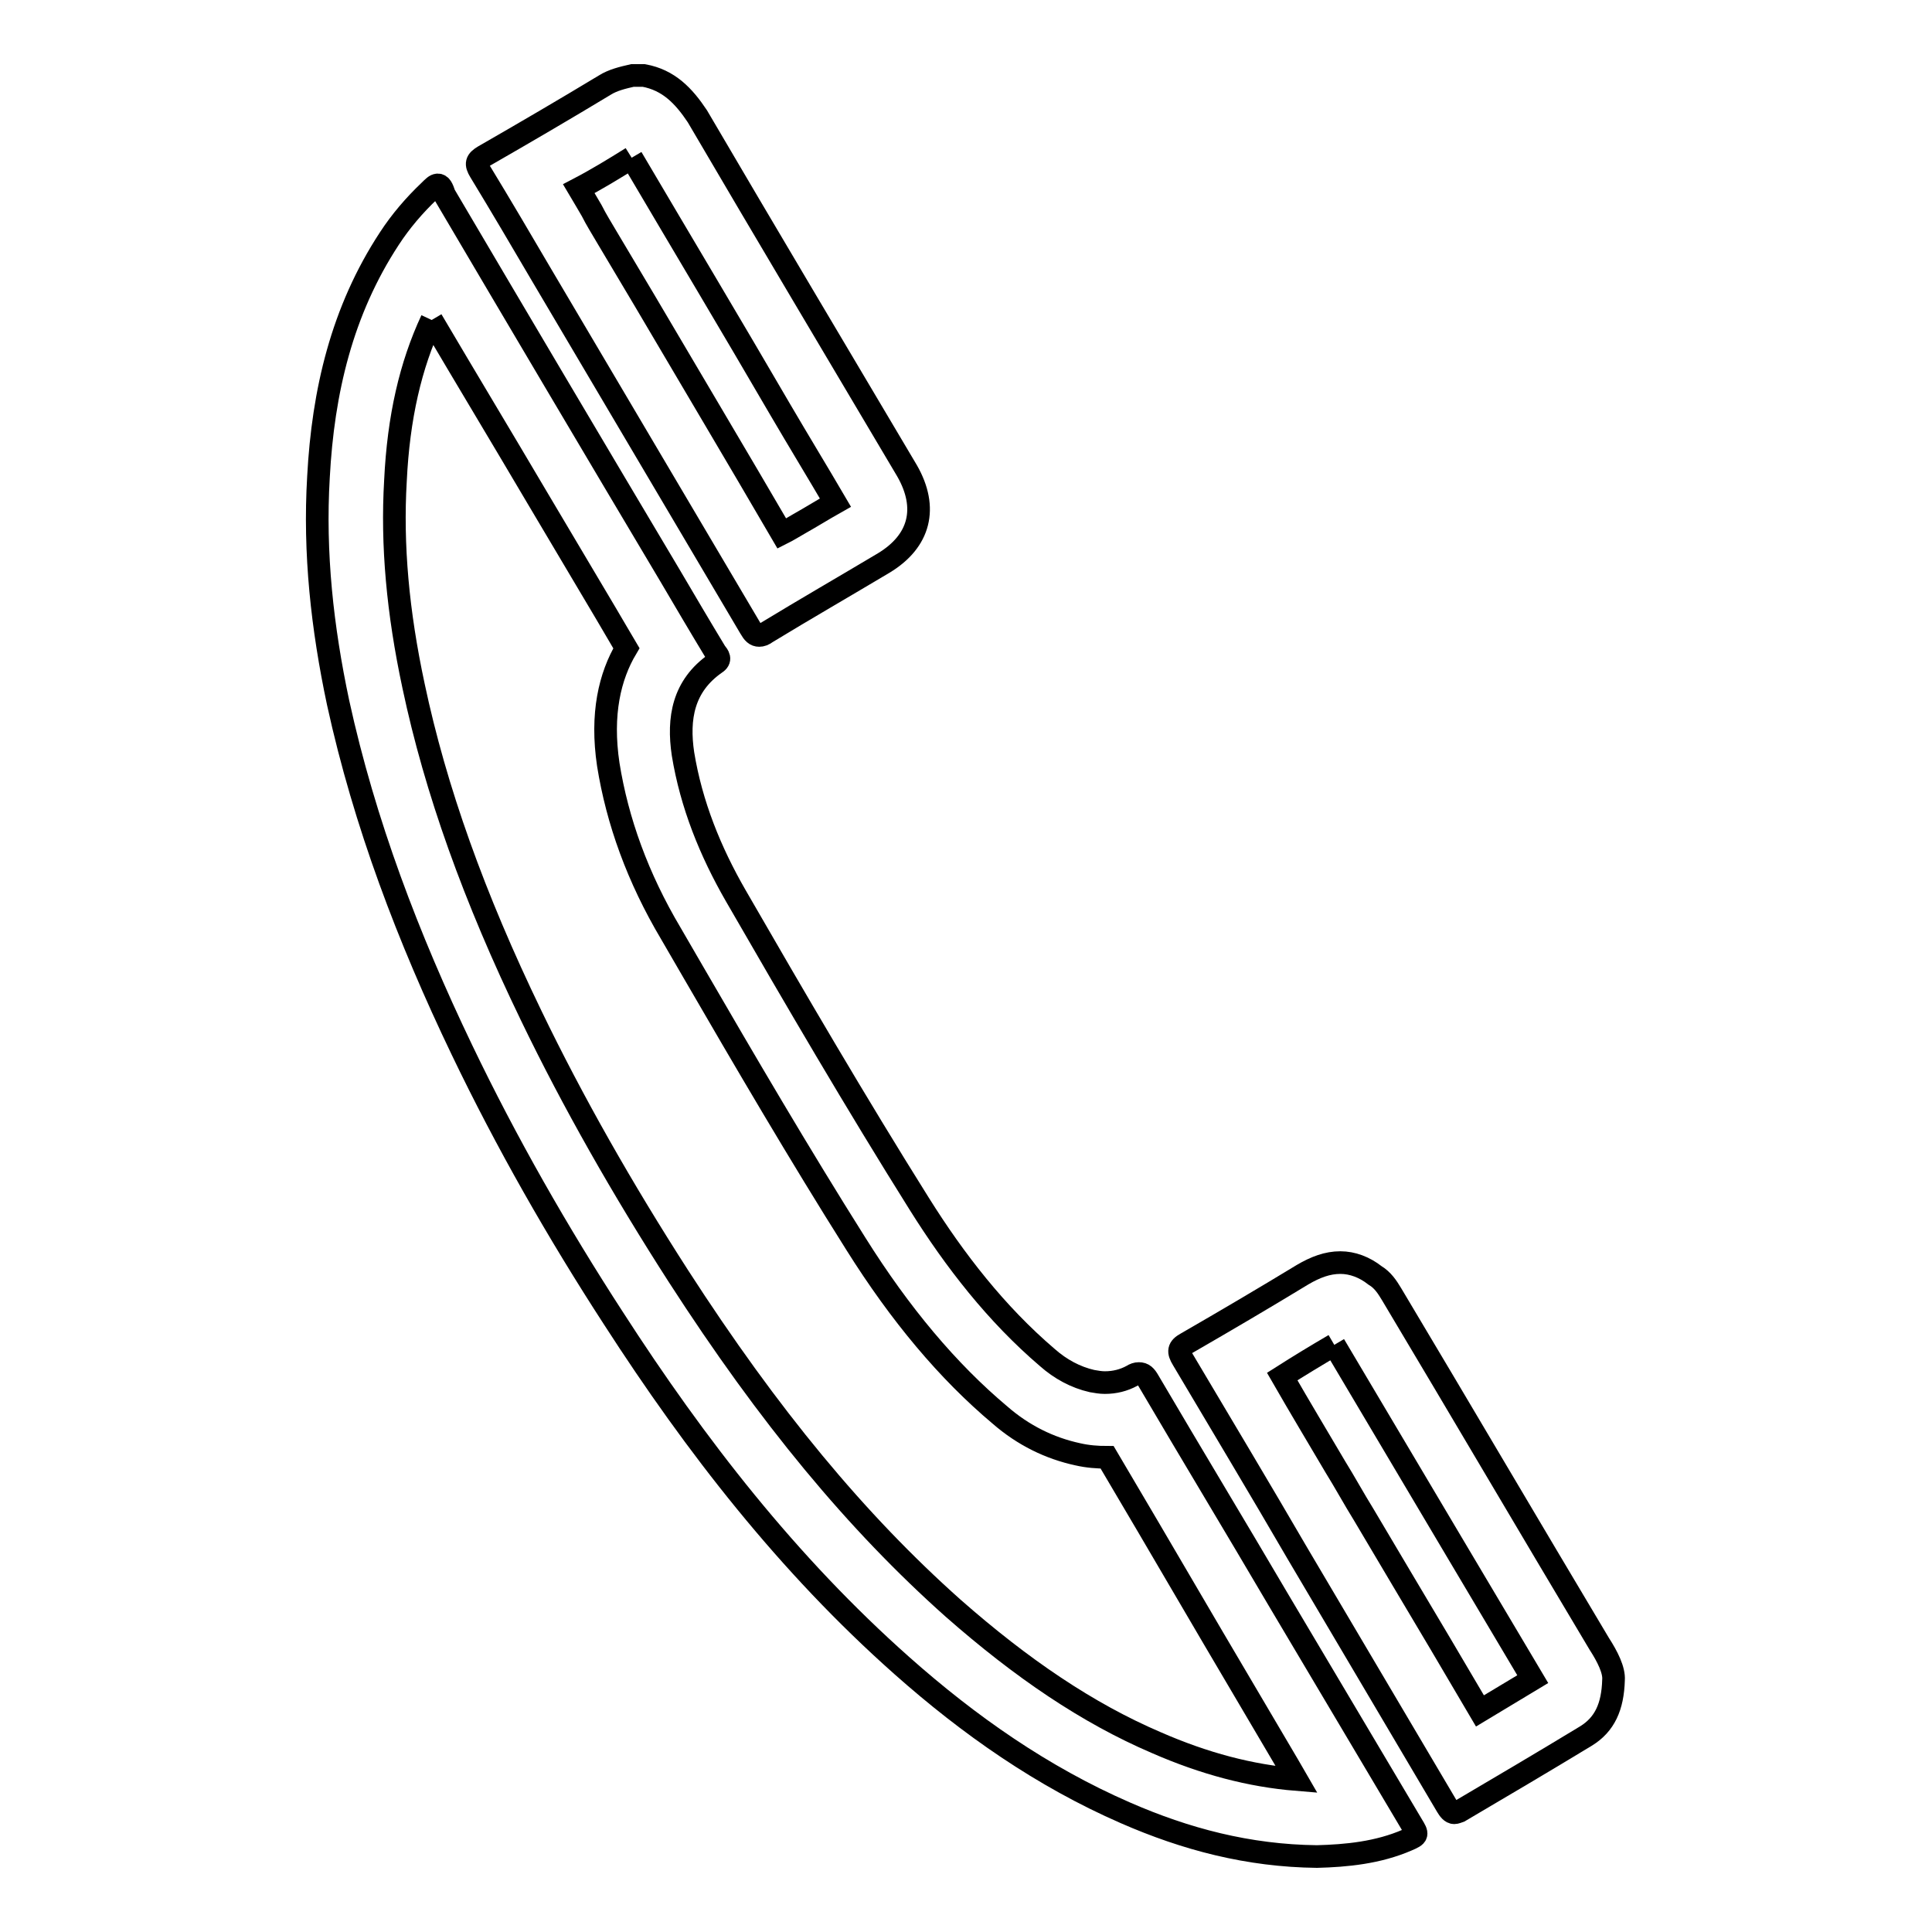
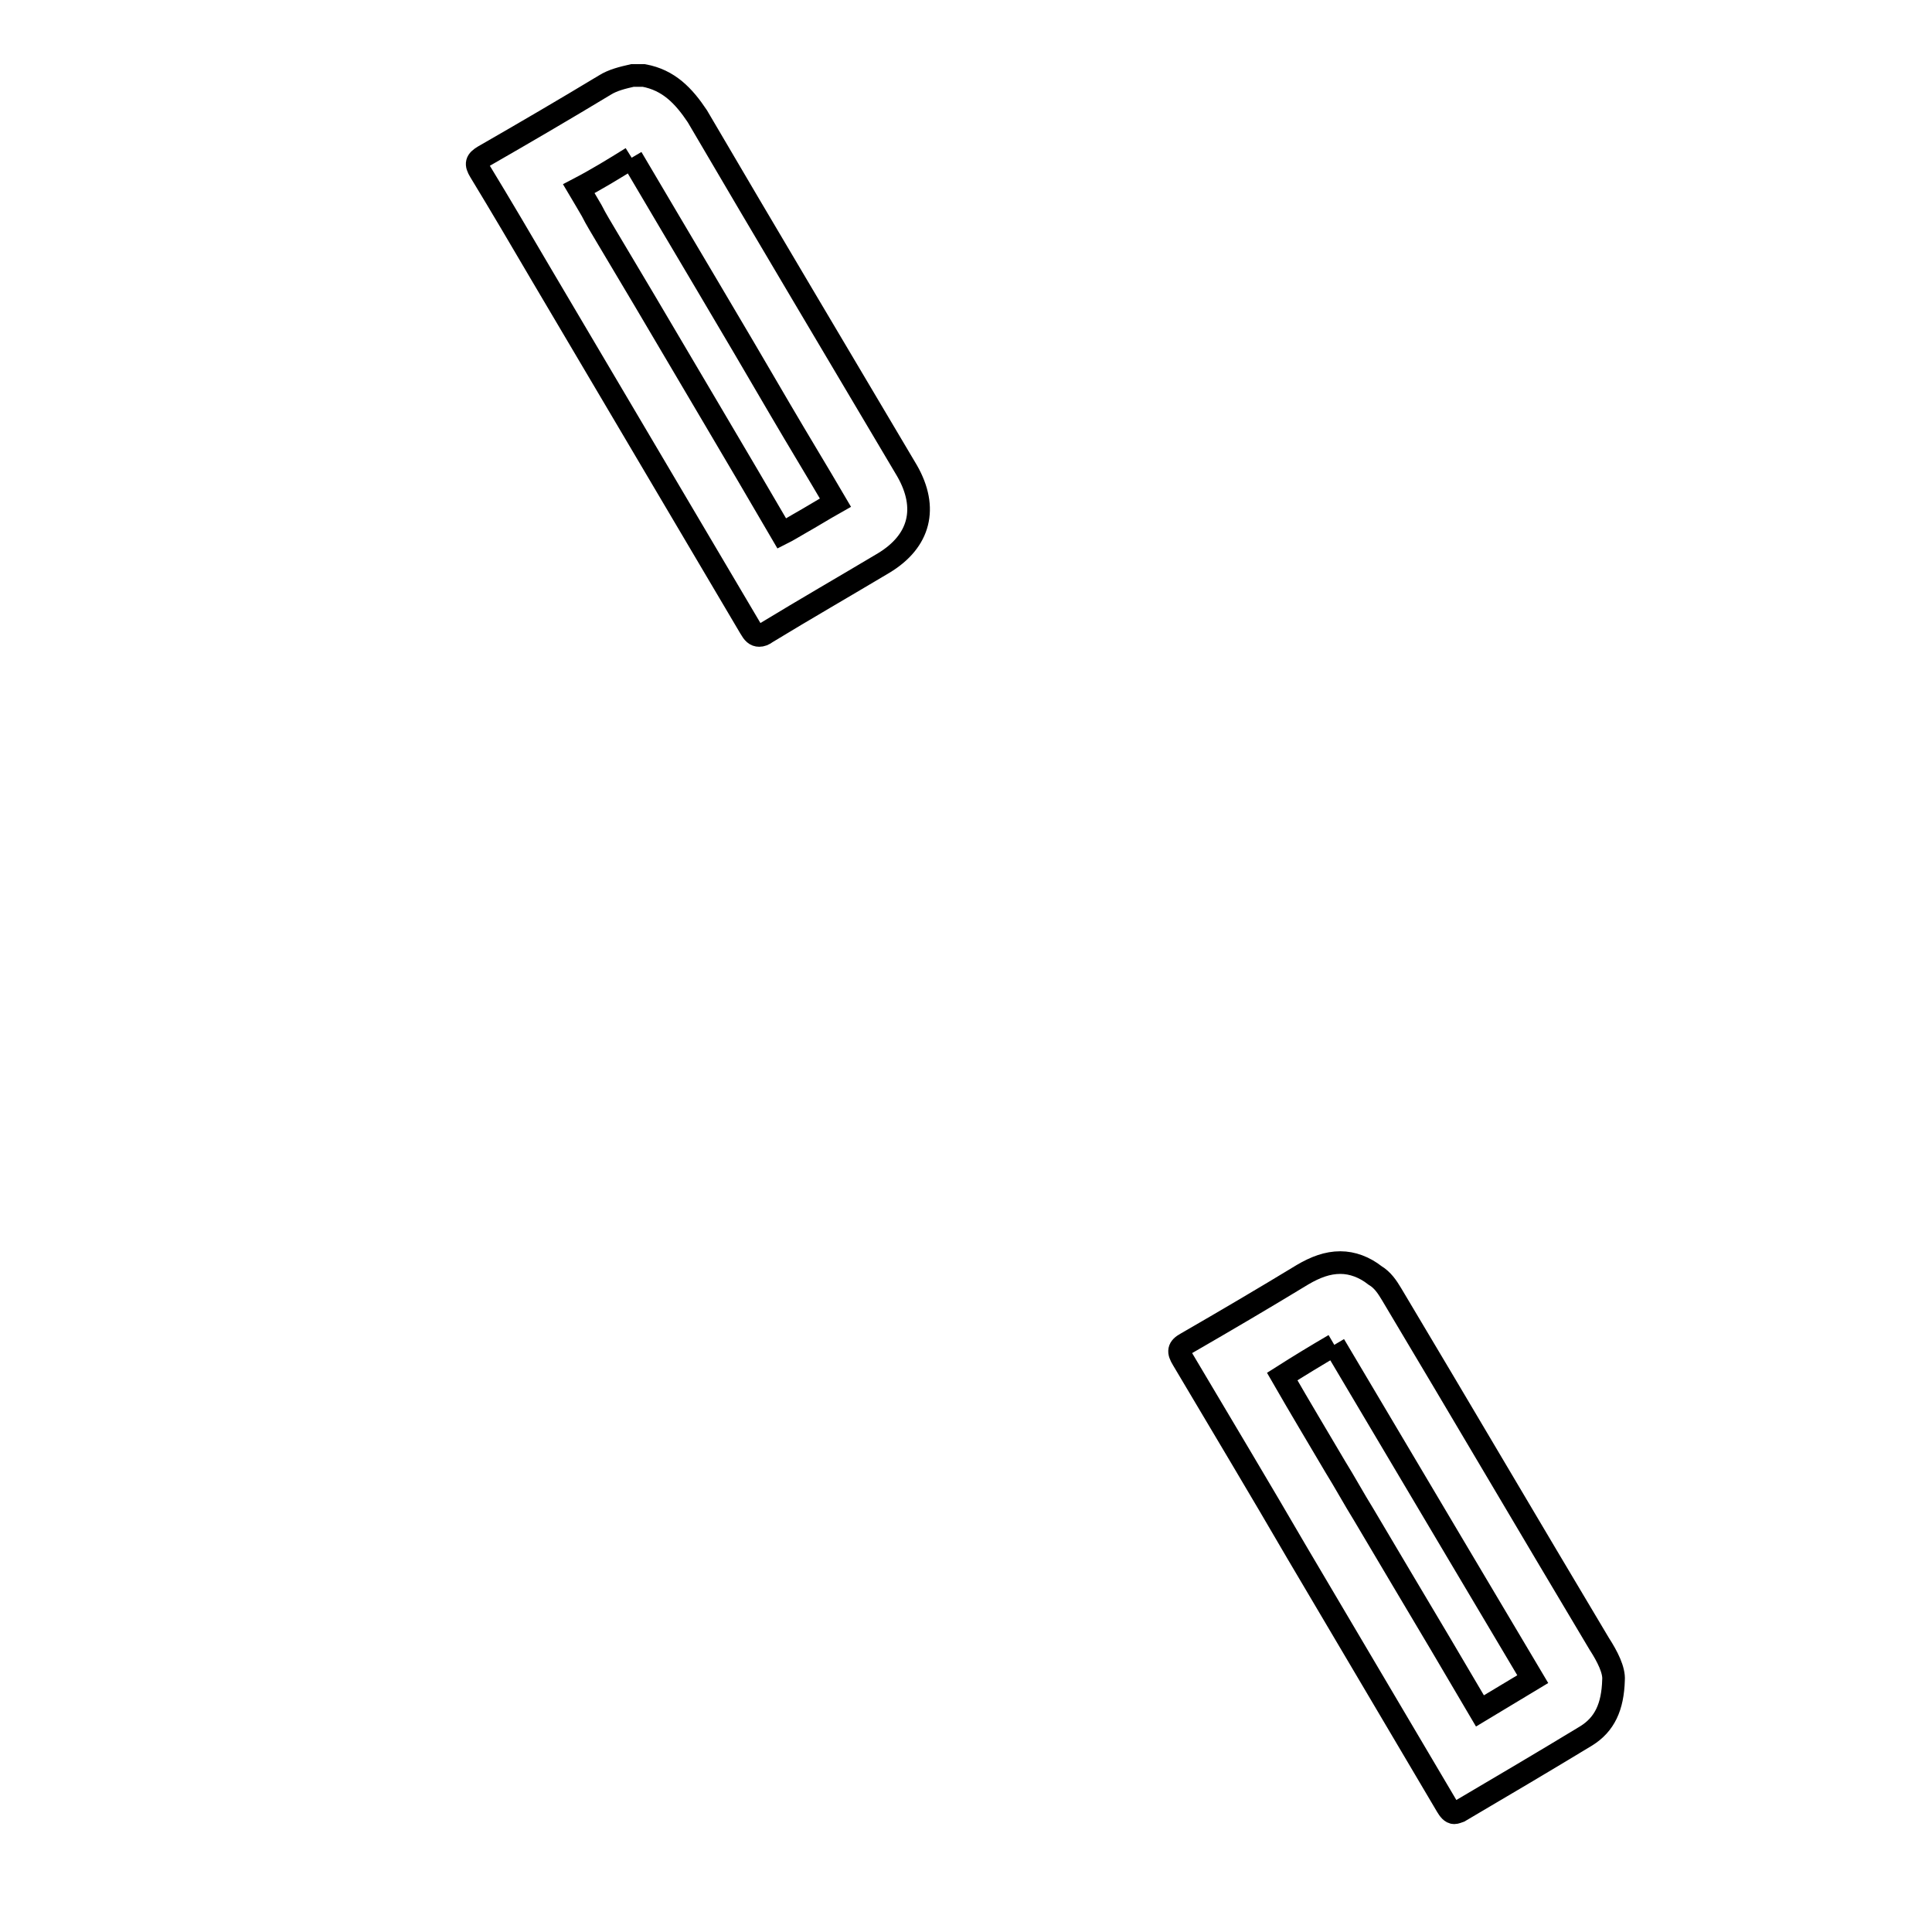
<svg xmlns="http://www.w3.org/2000/svg" version="1.1" x="0px" y="0px" viewBox="0 0 256 256" enable-background="new 0 0 256 256" xml:space="preserve">
  <g>
    <g>
      <path stroke-width="3" fill-opacity="0" stroke="#000000" d="M83.7,20.9c6.6,11.2,13.3,22.4,19.7,33.4c2.4,4.1,4.9,8.2,7.3,12.3c-1.6,0.9-3.2,1.9-4.8,2.8c-0.7,0.4-1.5,0.9-2.3,1.3C97.6,60.4,91.4,50,85.4,39.8l-5-8.4c-0.7-1.2-1.4-2.3-2-3.5c-0.6-1-1.1-1.9-1.7-2.9C79,23.8,81.3,22.4,83.7,20.9 M85.3,10c-0.5,0-1,0-1.5,0c-1.3,0.3-2.6,0.6-3.7,1.3c-5.3,3.2-10.6,6.3-16,9.4c-1,0.6-1.1,1-0.5,2c2.8,4.6,5.5,9.2,8.2,13.8c9.2,15.6,18.4,31.1,27.6,46.7c0.4,0.7,0.7,1,1.2,1c0.3,0,0.6-0.1,1-0.4c5.1-3.1,10.3-6.1,15.5-9.2c4.8-2.9,5.9-7.3,3.1-12.2c-9.3-15.7-18.6-31.3-27.8-47C90.6,12.7,88.6,10.6,85.3,10L85.3,10z" />
-       <path stroke-width="3" fill-opacity="0" stroke="#000000" d="M57.2,42.4c4.6,7.8,9.3,15.6,13.9,23.4l9.2,15.5c0.9,1.5,1.8,3.1,2.7,4.6c-2.2,3.7-3.4,8.7-2.4,15.4c1.2,7.5,3.9,15,8.3,22.4c1,1.7,1.9,3.3,2.9,5c6.9,11.9,14.1,24.2,21.6,36.1c5.9,9.4,12.2,16.9,19.1,22.7c3.1,2.7,6.6,4.4,10.3,5.2c1.3,0.3,2.6,0.4,3.9,0.4h0c3.6,6.1,7.2,12.2,10.7,18.2l3.4,5.8c3.3,5.6,6.6,11.2,9.9,16.8l1.1,1.9c-6.1-0.5-12.2-2.1-18.6-4.9c-9.1-3.9-17.8-9.8-26.9-17.8c-12.8-11.4-24.4-25.4-36.4-44c-7.4-11.5-14-23.1-19.5-34.5c-7.6-15.7-12.7-30-15.6-43.7c-2.1-9.8-2.9-18.7-2.4-27.2C52.8,55.3,54.4,48.4,57.2,42.4 M58,24.5c-0.3,0-0.6,0.3-1.1,0.8c-2,1.9-3.8,4-5.3,6.3c-6.3,9.6-8.8,20.3-9.4,31.6c-0.6,10.1,0.5,20,2.6,29.9c3.5,16,9.3,31.2,16.4,46c5.9,12.3,12.7,24.2,20.1,35.6c10.9,16.9,23.1,32.6,38.2,46c8.9,7.9,18.6,14.7,29.6,19.5c8,3.5,16.3,5.7,25.4,5.8c3.9-0.1,8.1-0.5,12-2.2c1.4-0.6,1.4-0.7,0.6-2c-5.9-9.9-11.8-19.9-17.7-29.8c-5.7-9.7-11.5-19.3-17.2-29c-0.4-0.7-0.7-1-1.3-1c-0.3,0-0.6,0.1-0.9,0.3c-1.1,0.6-2.3,0.9-3.6,0.9c-0.6,0-1.1-0.1-1.7-0.2c-2.2-0.5-4.2-1.6-5.9-3.1c-6.8-5.8-12.3-12.9-17-20.4c-8.4-13.4-16.4-27.1-24.3-40.8c-3.4-5.9-5.9-12.1-7-18.8c-0.7-4.7,0-9,4.3-12c0.8-0.5,0.4-1,0-1.5c-2-3.3-4-6.7-6-10.1c-10-16.8-20-33.7-29.9-50.5C58.6,24.9,58.4,24.5,58,24.5L58,24.5z" />
      <path stroke-width="3" fill-opacity="0" stroke="#000000" d="M176.8,178.2l16.2,27.3l10.1,17c-2.3,1.4-4.7,2.8-7,4.2c-3.4-5.8-6.9-11.7-10.3-17.4l-5.1-8.6c-1.3-2.1-2.5-4.3-3.8-6.4c-2.3-3.9-4.7-7.9-7-11.9C172.1,181,174.4,179.6,176.8,178.2 M177.6,167.3c-1.7,0-3.3,0.6-5,1.6c-5.1,3.1-10.2,6.1-15.4,9.1c-1.1,0.6-1.1,1.1-0.5,2.1c5.1,8.6,10.2,17.1,15.2,25.7c6.6,11.2,13.2,22.3,19.8,33.5c0.3,0.5,0.6,0.9,1,0.9c0.2,0,0.4-0.1,0.7-0.2c5.6-3.3,11.2-6.6,16.8-10c2.4-1.5,3.5-3.8,3.6-7.4c0.1-1.3-0.8-3.1-1.9-4.8c-9.2-15.4-18.3-30.9-27.5-46.3c-0.6-1-1.2-1.9-2.2-2.5C180.8,167.9,179.2,167.3,177.6,167.3L177.6,167.3z" />
    </g>
  </g>
</svg>